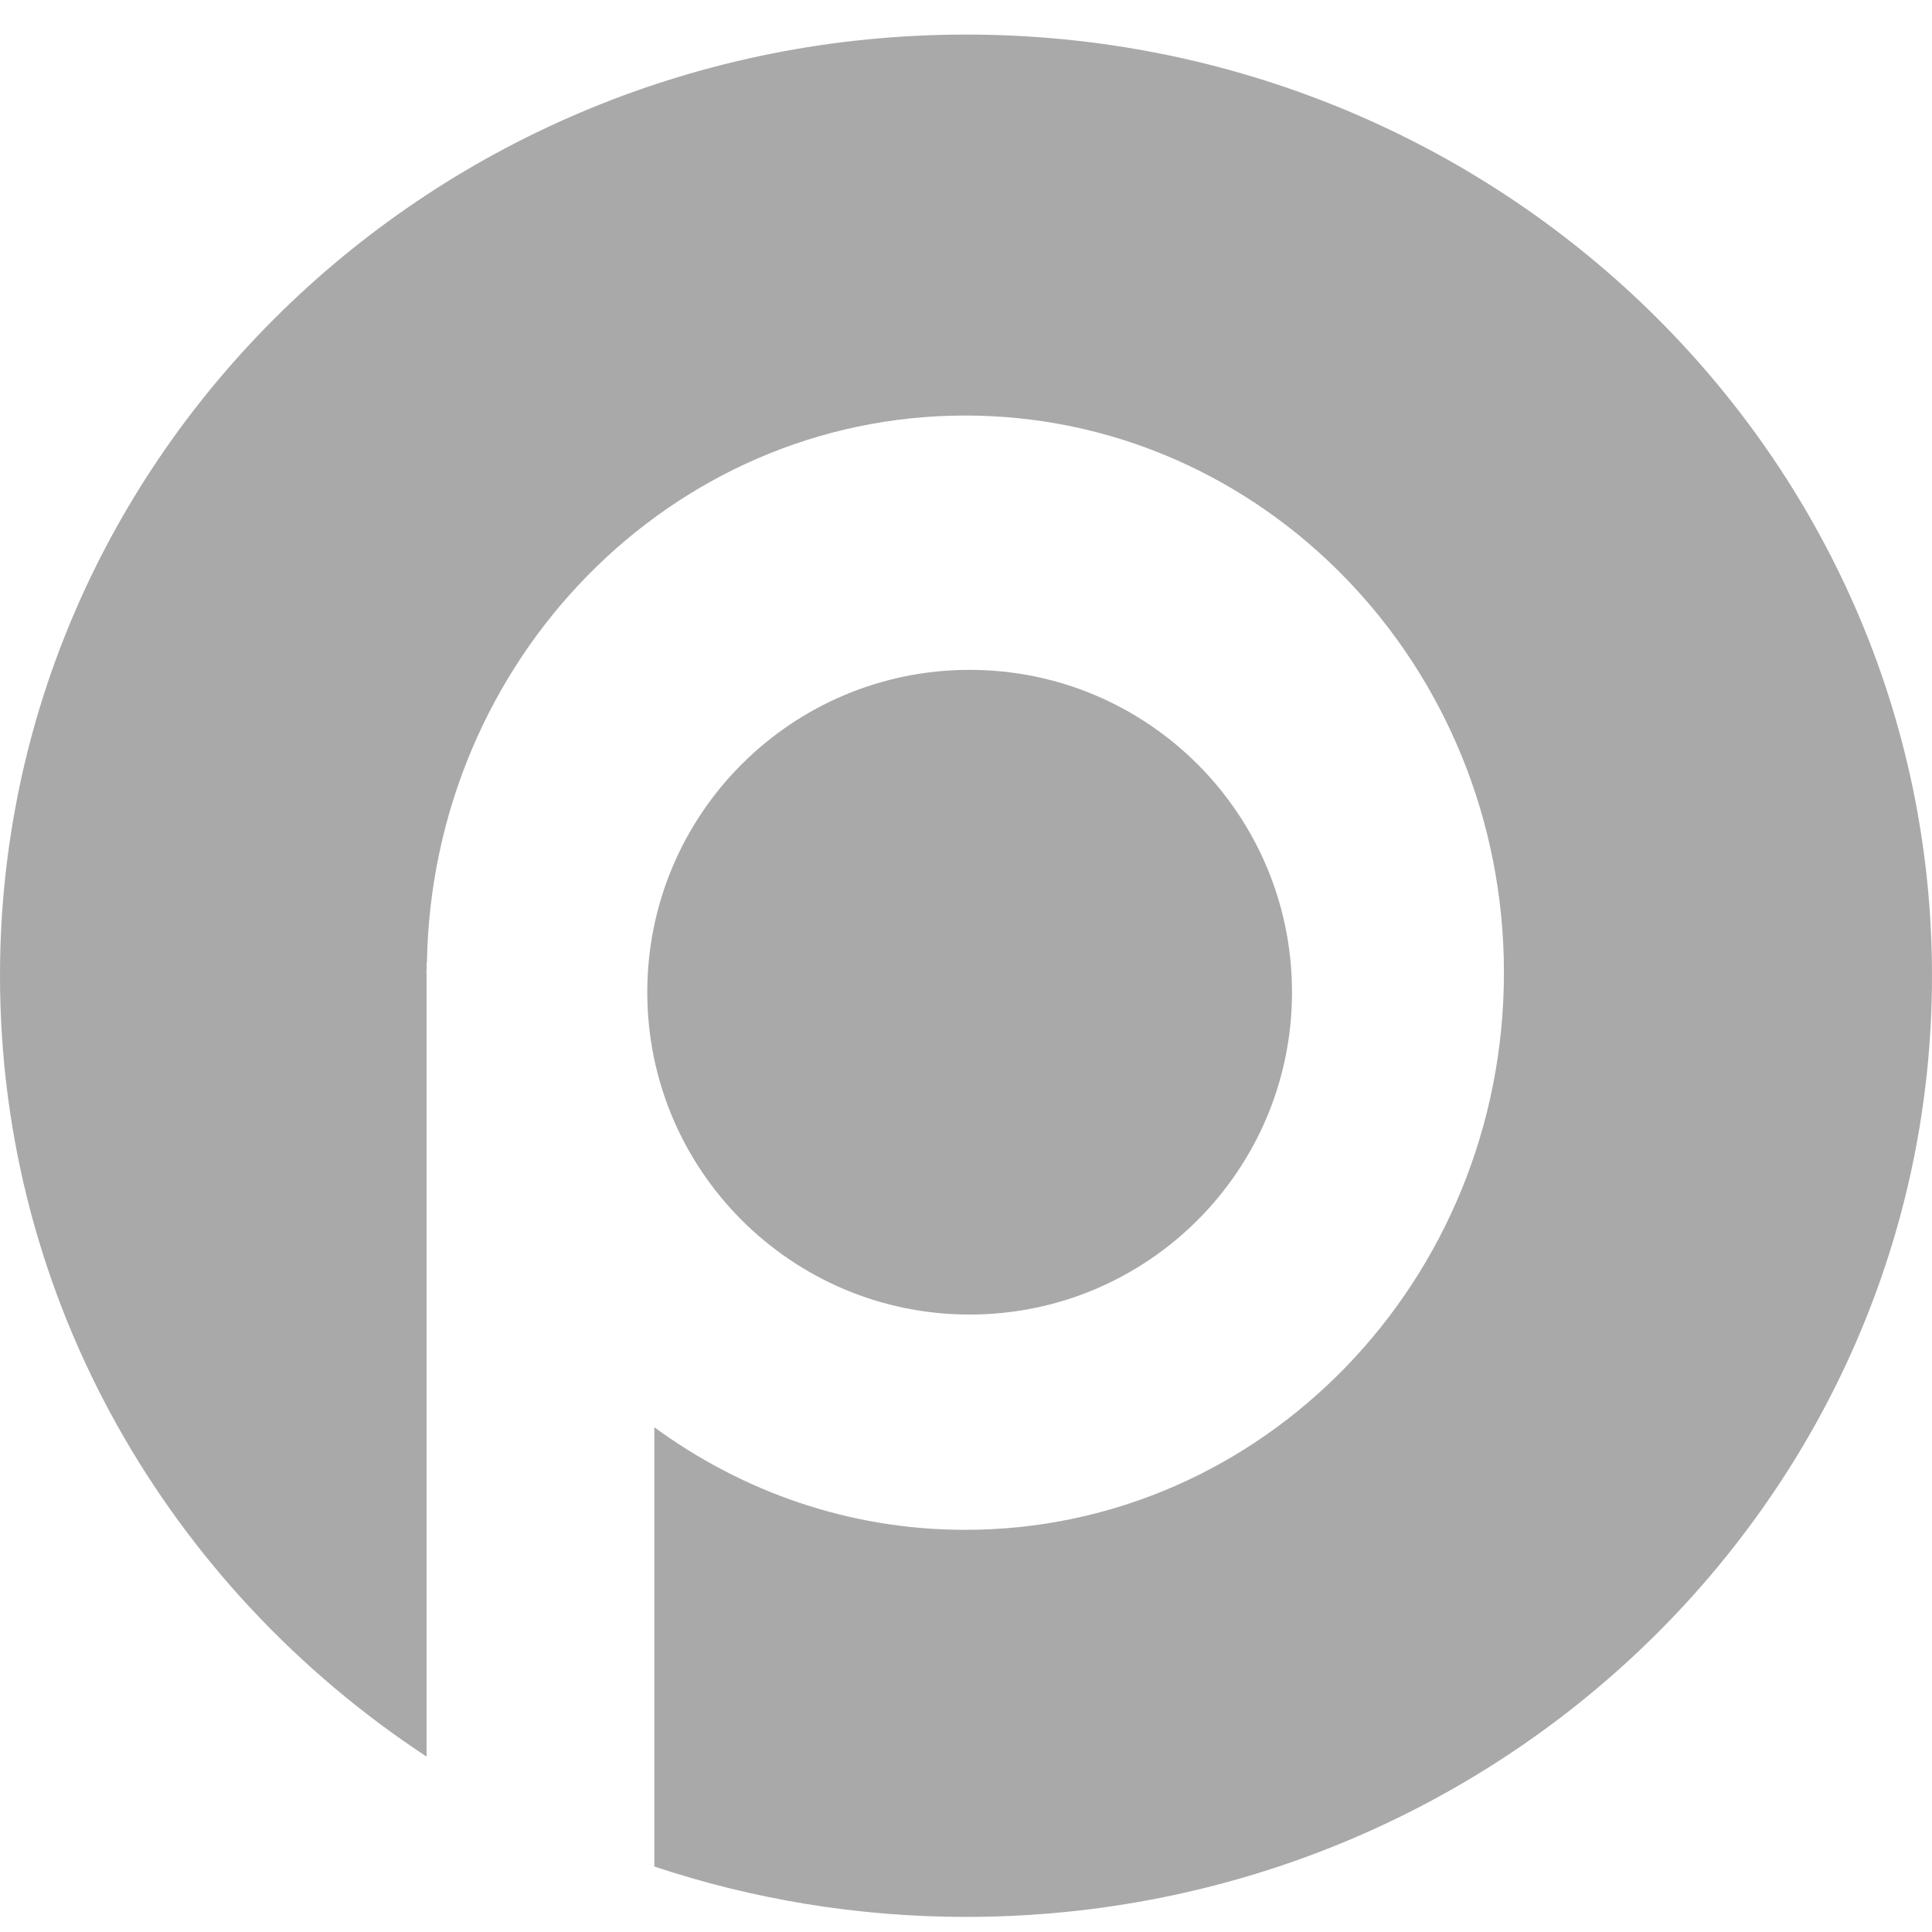
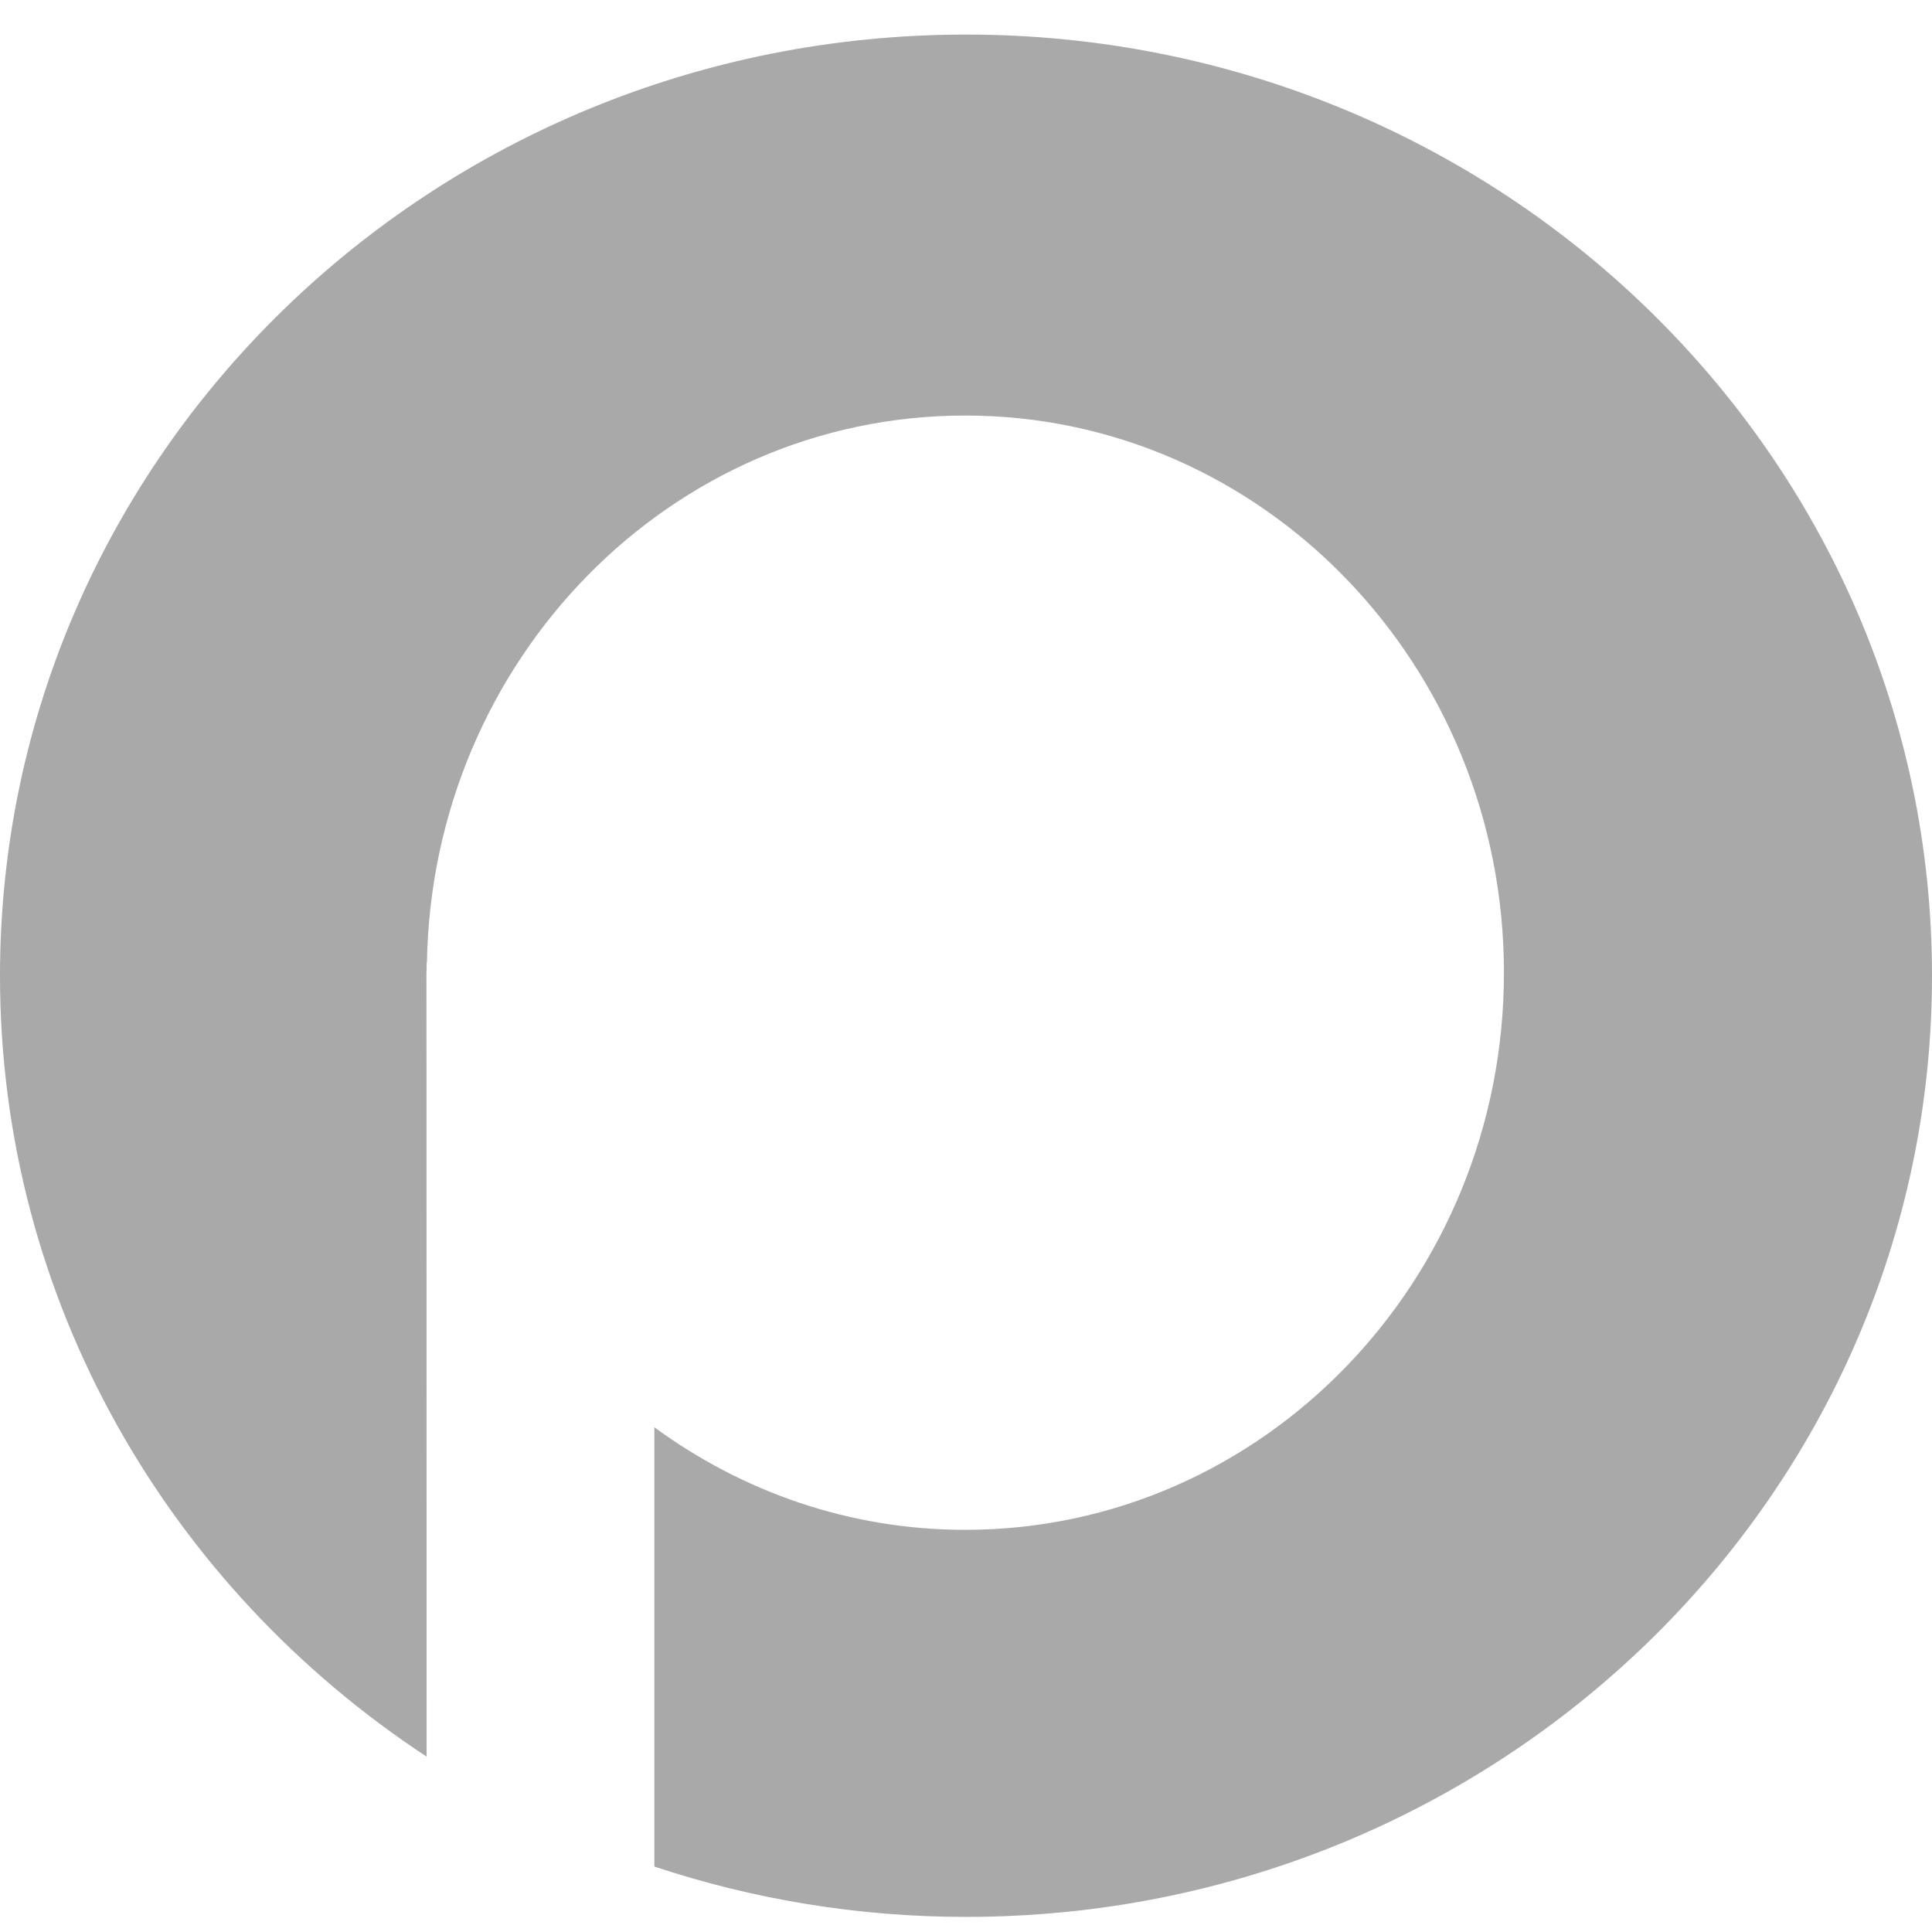
<svg xmlns="http://www.w3.org/2000/svg" width="64" height="64" viewBox="0 0 64 64" fill="none">
  <g clip-path="url(#clip0_3650_32917)">
-     <path d="M32 1.145C14.327 1.145 0 15.103 0 32.322C0 43.094 5.607 52.589 14.132 58.19V32.339C14.131 32.299 14.126 32.261 14.126 32.222C14.126 32.182 14.131 32.144 14.132 32.105V31.886H14.142C14.318 21.849 22.226 13.765 31.973 13.765C41.83 13.765 49.82 22.029 49.82 32.222C49.82 42.415 41.83 50.678 31.973 50.678C28.134 50.678 24.587 49.413 21.676 47.28V61.832C24.916 62.908 28.386 63.5 32 63.5C49.673 63.5 64 49.541 64 32.322C64 15.103 49.673 1.145 32 1.145Z" fill="#A9A9A9" />
-     <path d="M42.799 32.868C42.799 38.765 38.018 43.546 32.121 43.546C26.223 43.546 21.442 38.765 21.442 32.868C21.442 26.97 26.223 22.19 32.121 22.19C38.018 22.19 42.799 26.97 42.799 32.868Z" fill="#A9A9A9" />
+     <path d="M32 1.145C14.327 1.145 0 15.103 0 32.322C0 43.094 5.607 52.589 14.132 58.19C14.131 32.299 14.126 32.261 14.126 32.222C14.126 32.182 14.131 32.144 14.132 32.105V31.886H14.142C14.318 21.849 22.226 13.765 31.973 13.765C41.83 13.765 49.82 22.029 49.82 32.222C49.82 42.415 41.83 50.678 31.973 50.678C28.134 50.678 24.587 49.413 21.676 47.28V61.832C24.916 62.908 28.386 63.5 32 63.5C49.673 63.5 64 49.541 64 32.322C64 15.103 49.673 1.145 32 1.145Z" fill="#A9A9A9" />
  </g>
  <defs>
    <clipPath id="clip0_3650_32917">
      <rect width="64" height="62.5" fill="white" transform="translate(0 1)" />
    </clipPath>
  </defs>
</svg>